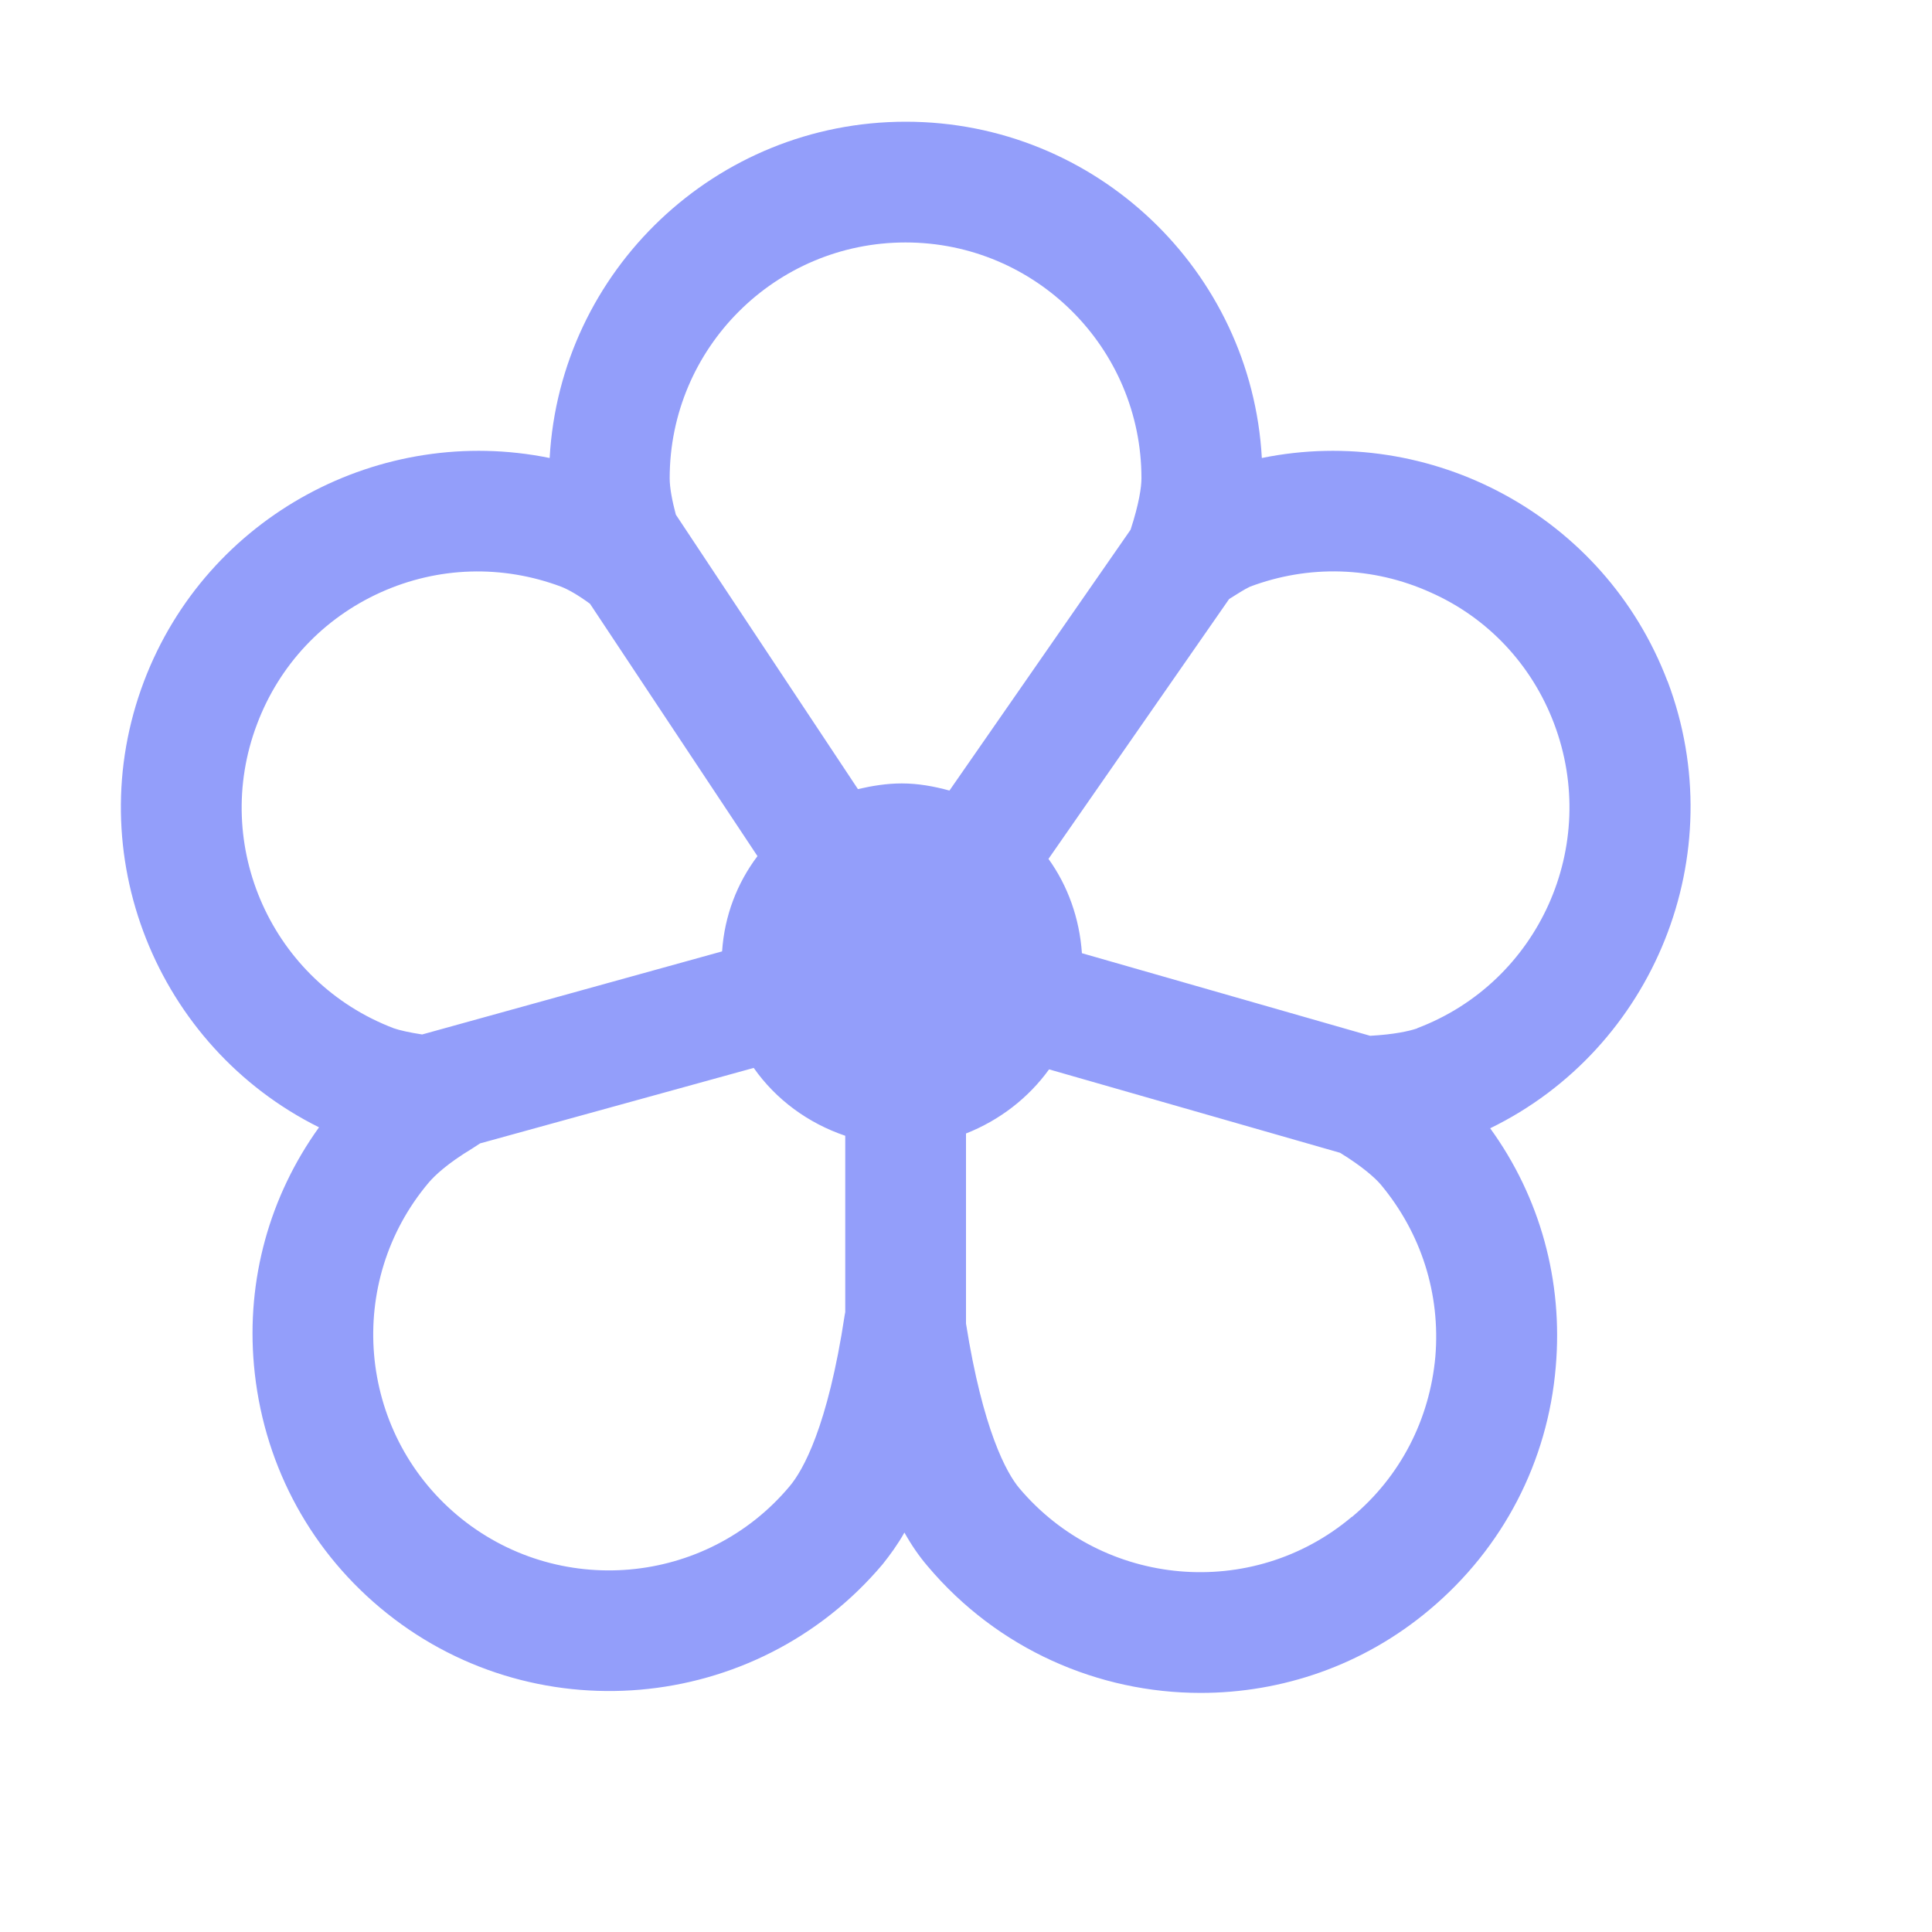
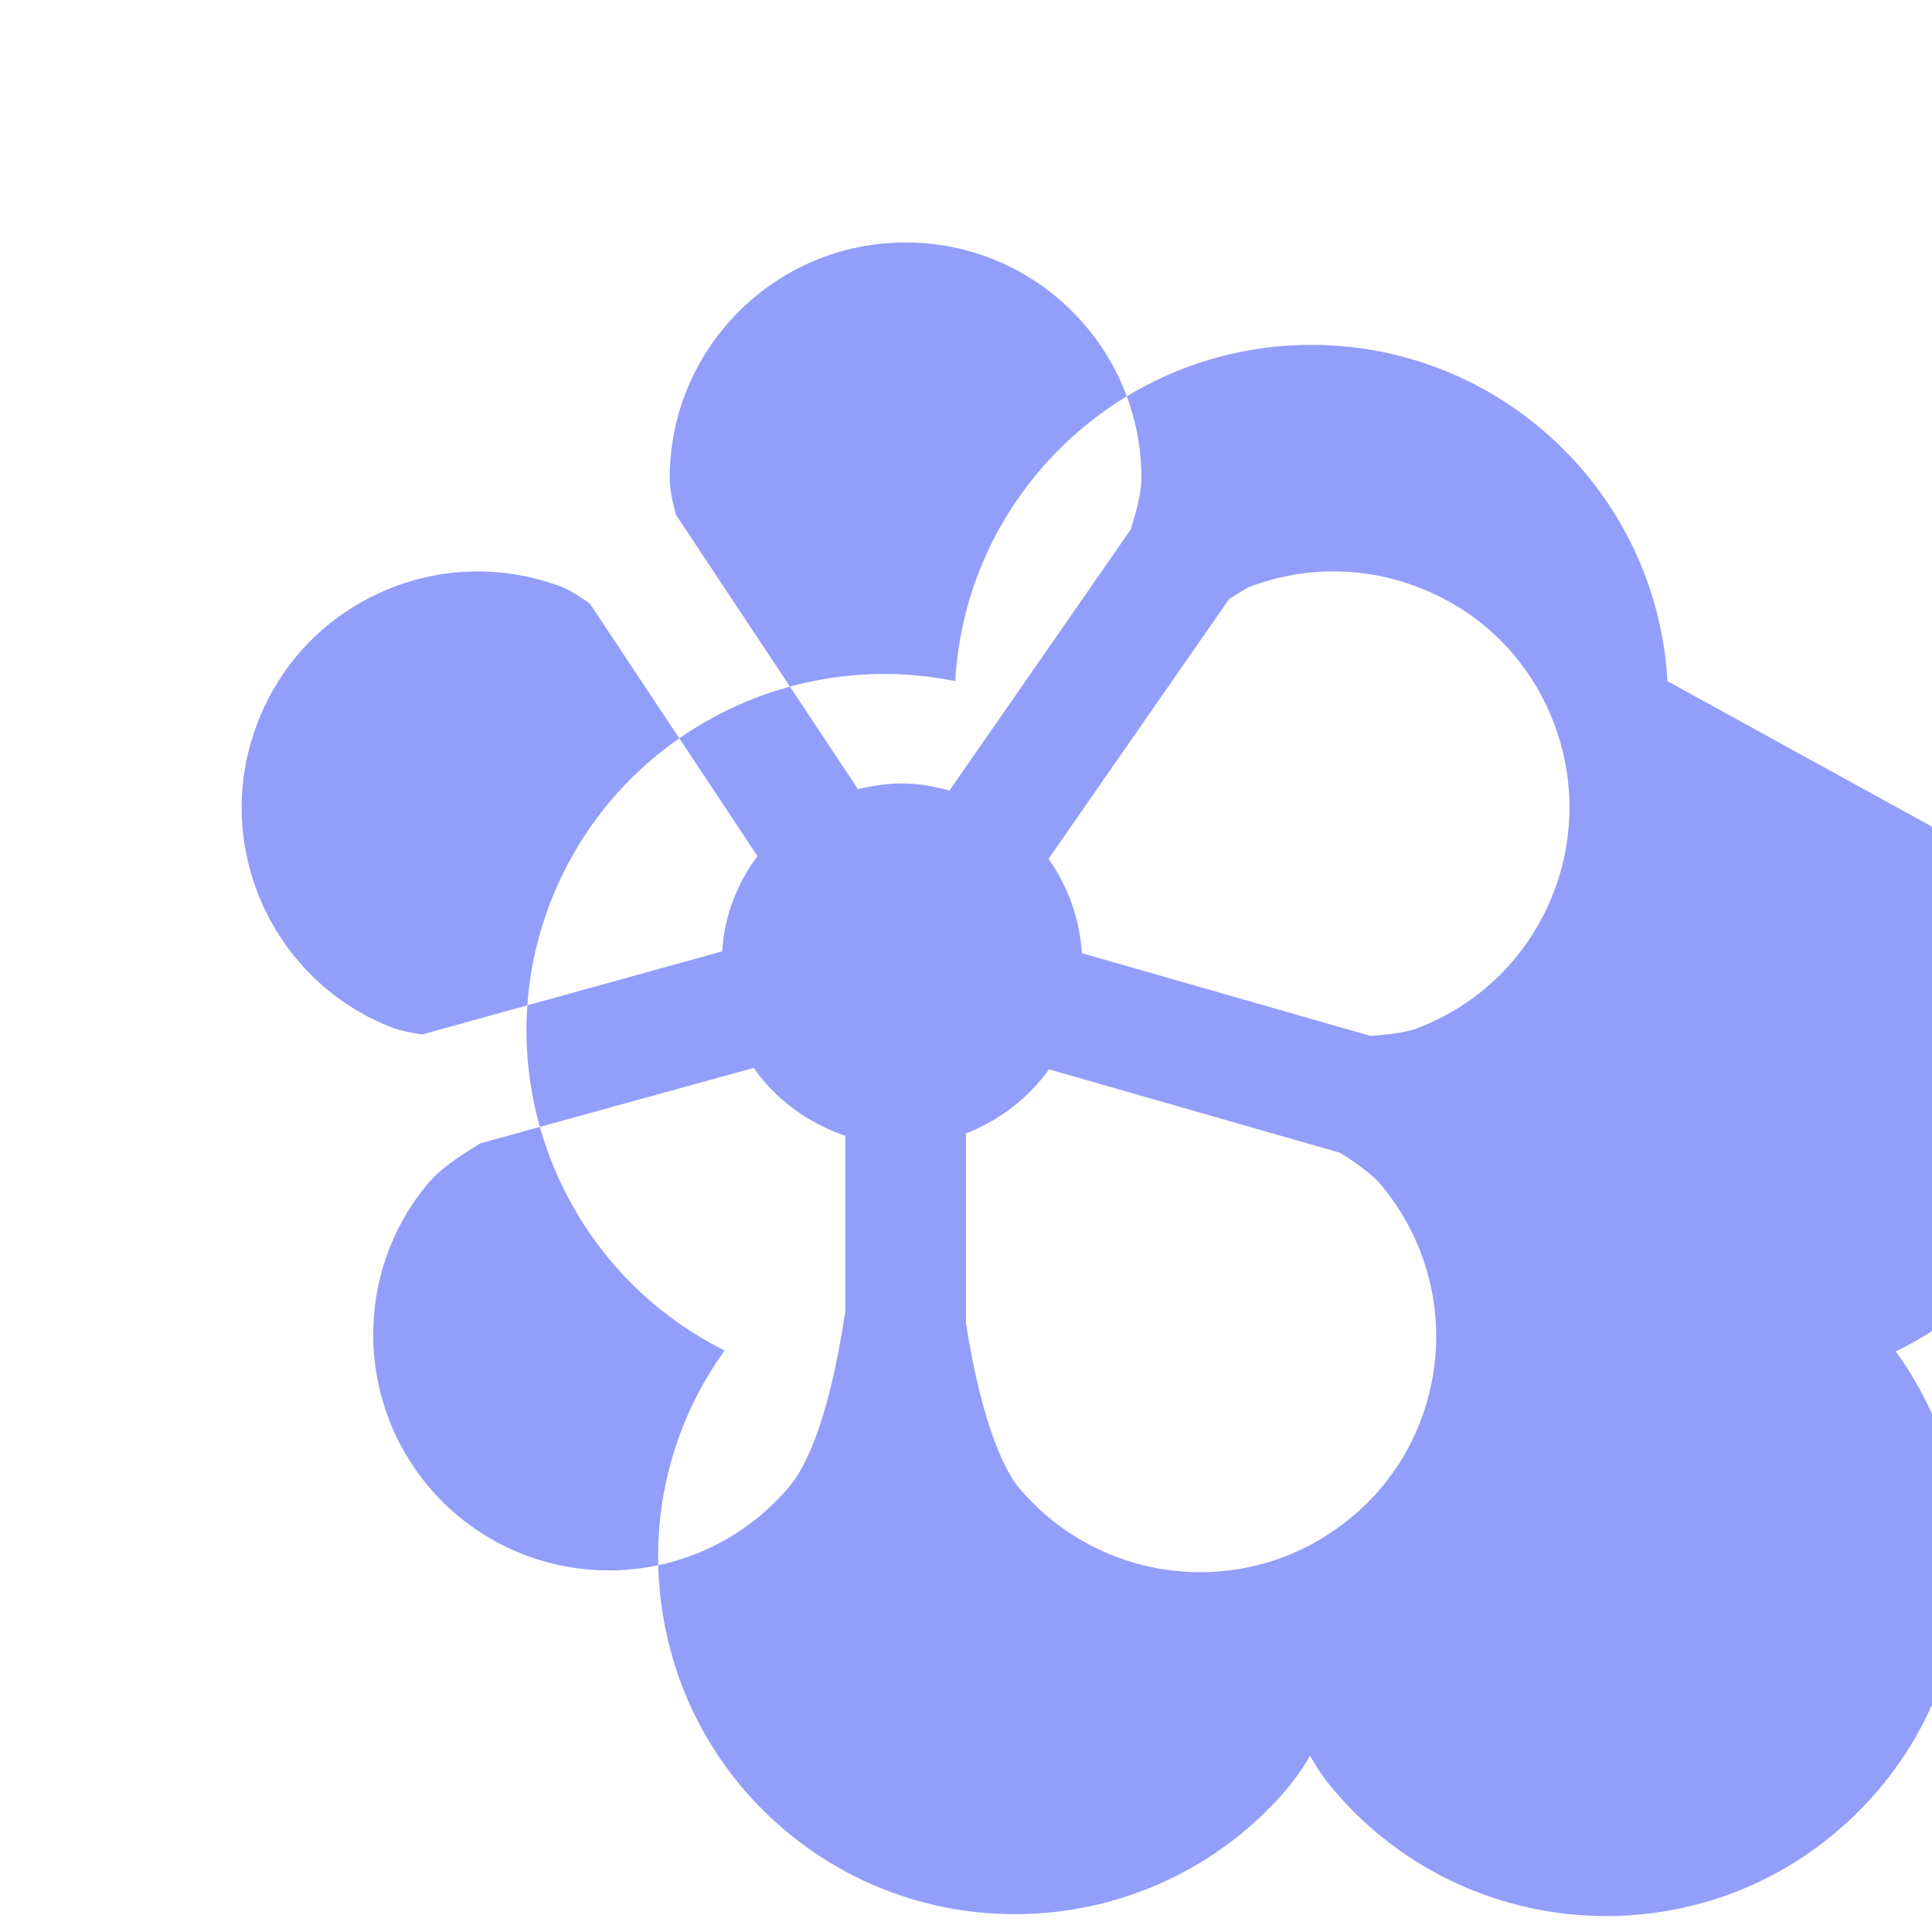
<svg xmlns="http://www.w3.org/2000/svg" viewBox="0,0,256,256" width="22px" height="22px" fill-rule="nonzero">
  <g fill="#939efa" fill-rule="nonzero" stroke="none" stroke-width="1" stroke-linecap="butt" stroke-linejoin="miter" stroke-miterlimit="10" stroke-dasharray="" stroke-dashoffset="0" font-family="none" font-weight="none" font-size="none" text-anchor="none" style="mix-blend-mode: normal">
    <g transform="scale(16,16)">
-       <path d="M13.809,5.641c-0.523,-1.375 -1.965,-2.133 -3.359,-1.848c-0.086,-1.551 -1.375,-2.785 -2.949,-2.785c-1.574,0 -2.863,1.234 -2.949,2.785c-1.395,-0.285 -2.836,0.473 -3.359,1.848c-0.543,1.43 0.105,3.027 1.449,3.695c-0.41,0.57 -0.602,1.262 -0.539,1.969c0.07,0.785 0.438,1.5 1.043,2.008c1.246,1.047 3.113,0.887 4.164,-0.359c0.062,-0.078 0.125,-0.164 0.18,-0.262c0.059,0.105 0.121,0.195 0.191,0.277c0.582,0.691 1.418,1.051 2.262,1.051c0.672,0 1.348,-0.227 1.898,-0.691c0.605,-0.508 0.977,-1.223 1.043,-2.008c0.062,-0.711 -0.129,-1.406 -0.543,-1.977c1.355,-0.66 2.012,-2.266 1.469,-3.703zM7.5,2.008c1.078,0 1.953,0.875 1.953,1.953c0,0.074 -0.02,0.211 -0.09,0.426l-1.5,2.16c-0.129,-0.035 -0.258,-0.059 -0.395,-0.059c-0.125,0 -0.246,0.02 -0.363,0.047l-1.508,-2.273c-0.031,-0.117 -0.051,-0.223 -0.051,-0.301c0,-1.078 0.875,-1.953 1.953,-1.953zM2.129,5.996c0.184,-0.488 0.547,-0.875 1.023,-1.09c0.477,-0.215 1.008,-0.23 1.496,-0.047c0.059,0.023 0.141,0.07 0.238,0.141l1.387,2.09c-0.168,0.223 -0.273,0.492 -0.293,0.789l-2.484,0.688c-0.105,-0.016 -0.188,-0.035 -0.234,-0.051c-1.008,-0.383 -1.516,-1.512 -1.133,-2.52zM6.539,12.309c-0.691,0.824 -1.926,0.934 -2.754,0.238c-0.824,-0.695 -0.93,-1.93 -0.234,-2.754c0.051,-0.059 0.152,-0.156 0.359,-0.281l0.066,-0.043l2.266,-0.625c0.184,0.262 0.449,0.457 0.758,0.562v1.461l-0.004,0.02c-0.141,0.934 -0.348,1.293 -0.457,1.422zM11.195,12.562c-0.824,0.695 -2.059,0.586 -2.754,-0.238c-0.105,-0.125 -0.301,-0.48 -0.441,-1.363v-1.574c0.277,-0.109 0.516,-0.293 0.688,-0.531l2.41,0.691c0.184,0.113 0.289,0.207 0.336,0.262c0.336,0.402 0.496,0.906 0.453,1.426c-0.047,0.52 -0.289,0.992 -0.691,1.328zM11.738,8.516c-0.066,0.023 -0.191,0.051 -0.391,0.062l-2.387,-0.684c-0.02,-0.289 -0.117,-0.559 -0.277,-0.781l1.496,-2.152c0.062,-0.039 0.129,-0.082 0.172,-0.102c0.488,-0.184 1.02,-0.168 1.496,0.047c0.477,0.211 0.84,0.602 1.023,1.086c0.383,1.012 -0.125,2.141 -1.133,2.523z" />
+       <path d="M13.809,5.641c-0.086,-1.551 -1.375,-2.785 -2.949,-2.785c-1.574,0 -2.863,1.234 -2.949,2.785c-1.395,-0.285 -2.836,0.473 -3.359,1.848c-0.543,1.43 0.105,3.027 1.449,3.695c-0.41,0.57 -0.602,1.262 -0.539,1.969c0.07,0.785 0.438,1.5 1.043,2.008c1.246,1.047 3.113,0.887 4.164,-0.359c0.062,-0.078 0.125,-0.164 0.18,-0.262c0.059,0.105 0.121,0.195 0.191,0.277c0.582,0.691 1.418,1.051 2.262,1.051c0.672,0 1.348,-0.227 1.898,-0.691c0.605,-0.508 0.977,-1.223 1.043,-2.008c0.062,-0.711 -0.129,-1.406 -0.543,-1.977c1.355,-0.66 2.012,-2.266 1.469,-3.703zM7.5,2.008c1.078,0 1.953,0.875 1.953,1.953c0,0.074 -0.02,0.211 -0.09,0.426l-1.5,2.16c-0.129,-0.035 -0.258,-0.059 -0.395,-0.059c-0.125,0 -0.246,0.02 -0.363,0.047l-1.508,-2.273c-0.031,-0.117 -0.051,-0.223 -0.051,-0.301c0,-1.078 0.875,-1.953 1.953,-1.953zM2.129,5.996c0.184,-0.488 0.547,-0.875 1.023,-1.09c0.477,-0.215 1.008,-0.23 1.496,-0.047c0.059,0.023 0.141,0.07 0.238,0.141l1.387,2.09c-0.168,0.223 -0.273,0.492 -0.293,0.789l-2.484,0.688c-0.105,-0.016 -0.188,-0.035 -0.234,-0.051c-1.008,-0.383 -1.516,-1.512 -1.133,-2.52zM6.539,12.309c-0.691,0.824 -1.926,0.934 -2.754,0.238c-0.824,-0.695 -0.93,-1.93 -0.234,-2.754c0.051,-0.059 0.152,-0.156 0.359,-0.281l0.066,-0.043l2.266,-0.625c0.184,0.262 0.449,0.457 0.758,0.562v1.461l-0.004,0.02c-0.141,0.934 -0.348,1.293 -0.457,1.422zM11.195,12.562c-0.824,0.695 -2.059,0.586 -2.754,-0.238c-0.105,-0.125 -0.301,-0.48 -0.441,-1.363v-1.574c0.277,-0.109 0.516,-0.293 0.688,-0.531l2.41,0.691c0.184,0.113 0.289,0.207 0.336,0.262c0.336,0.402 0.496,0.906 0.453,1.426c-0.047,0.52 -0.289,0.992 -0.691,1.328zM11.738,8.516c-0.066,0.023 -0.191,0.051 -0.391,0.062l-2.387,-0.684c-0.02,-0.289 -0.117,-0.559 -0.277,-0.781l1.496,-2.152c0.062,-0.039 0.129,-0.082 0.172,-0.102c0.488,-0.184 1.02,-0.168 1.496,0.047c0.477,0.211 0.84,0.602 1.023,1.086c0.383,1.012 -0.125,2.141 -1.133,2.523z" />
    </g>
  </g>
</svg>